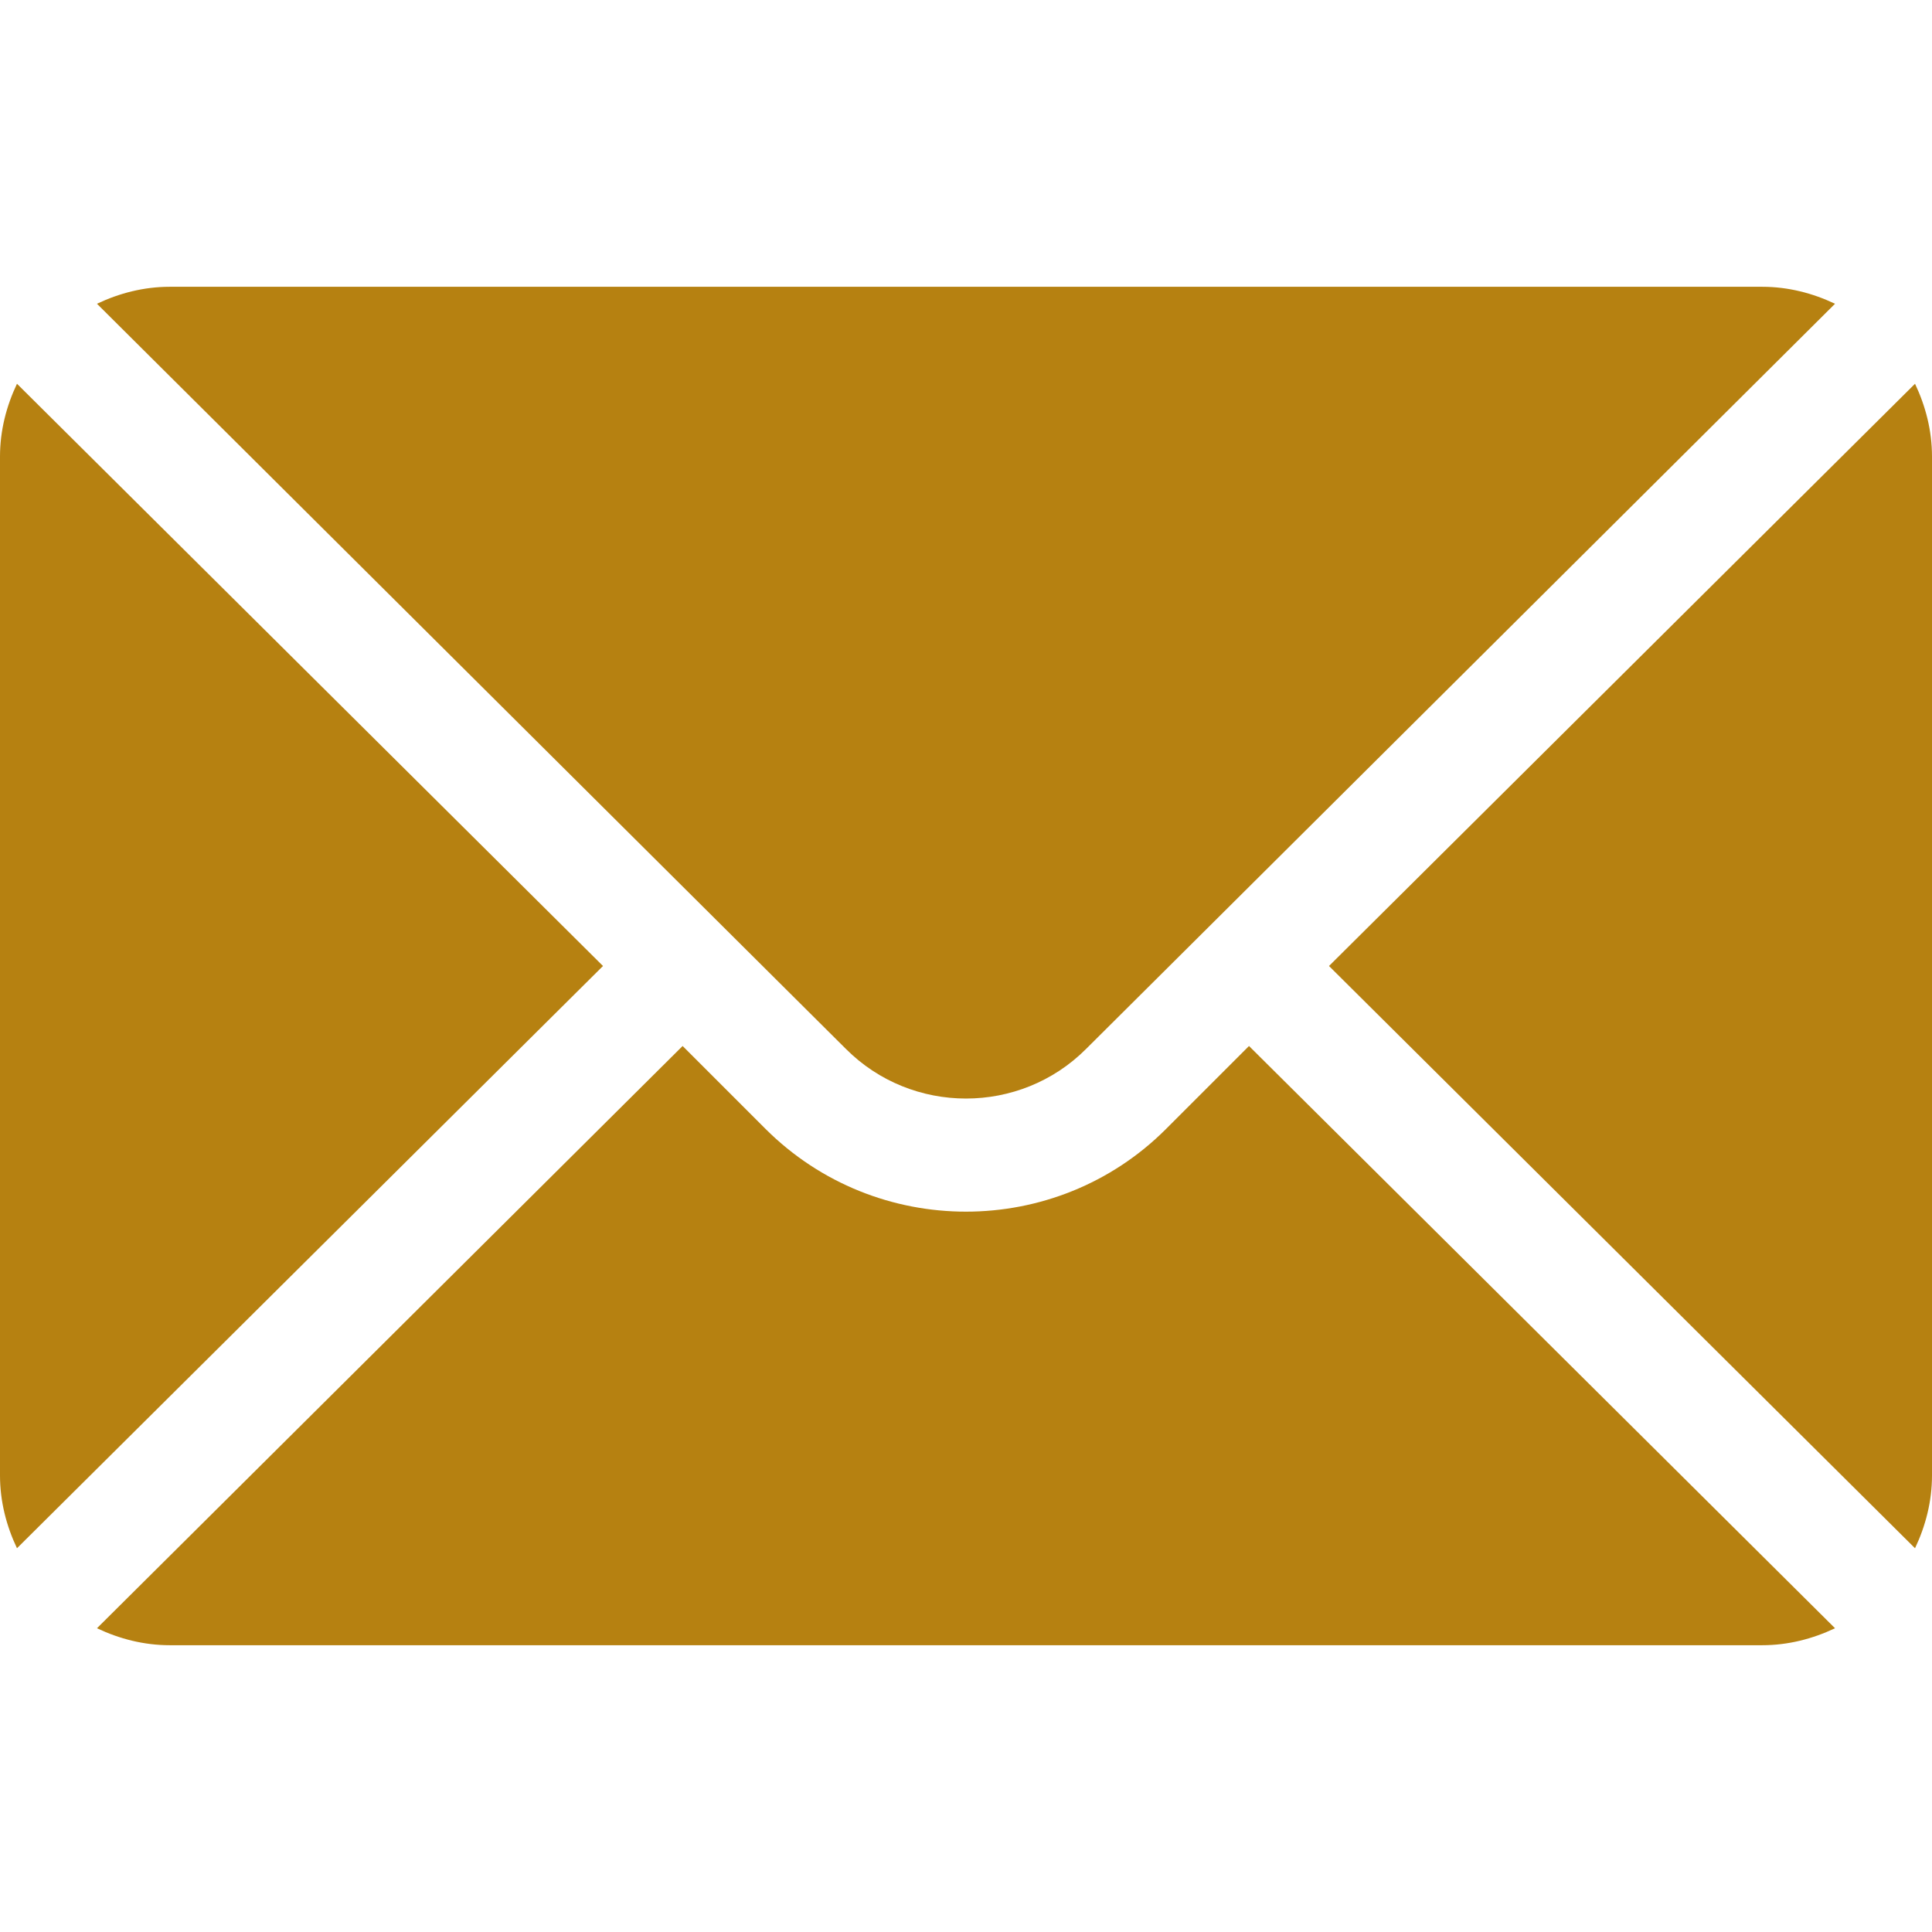
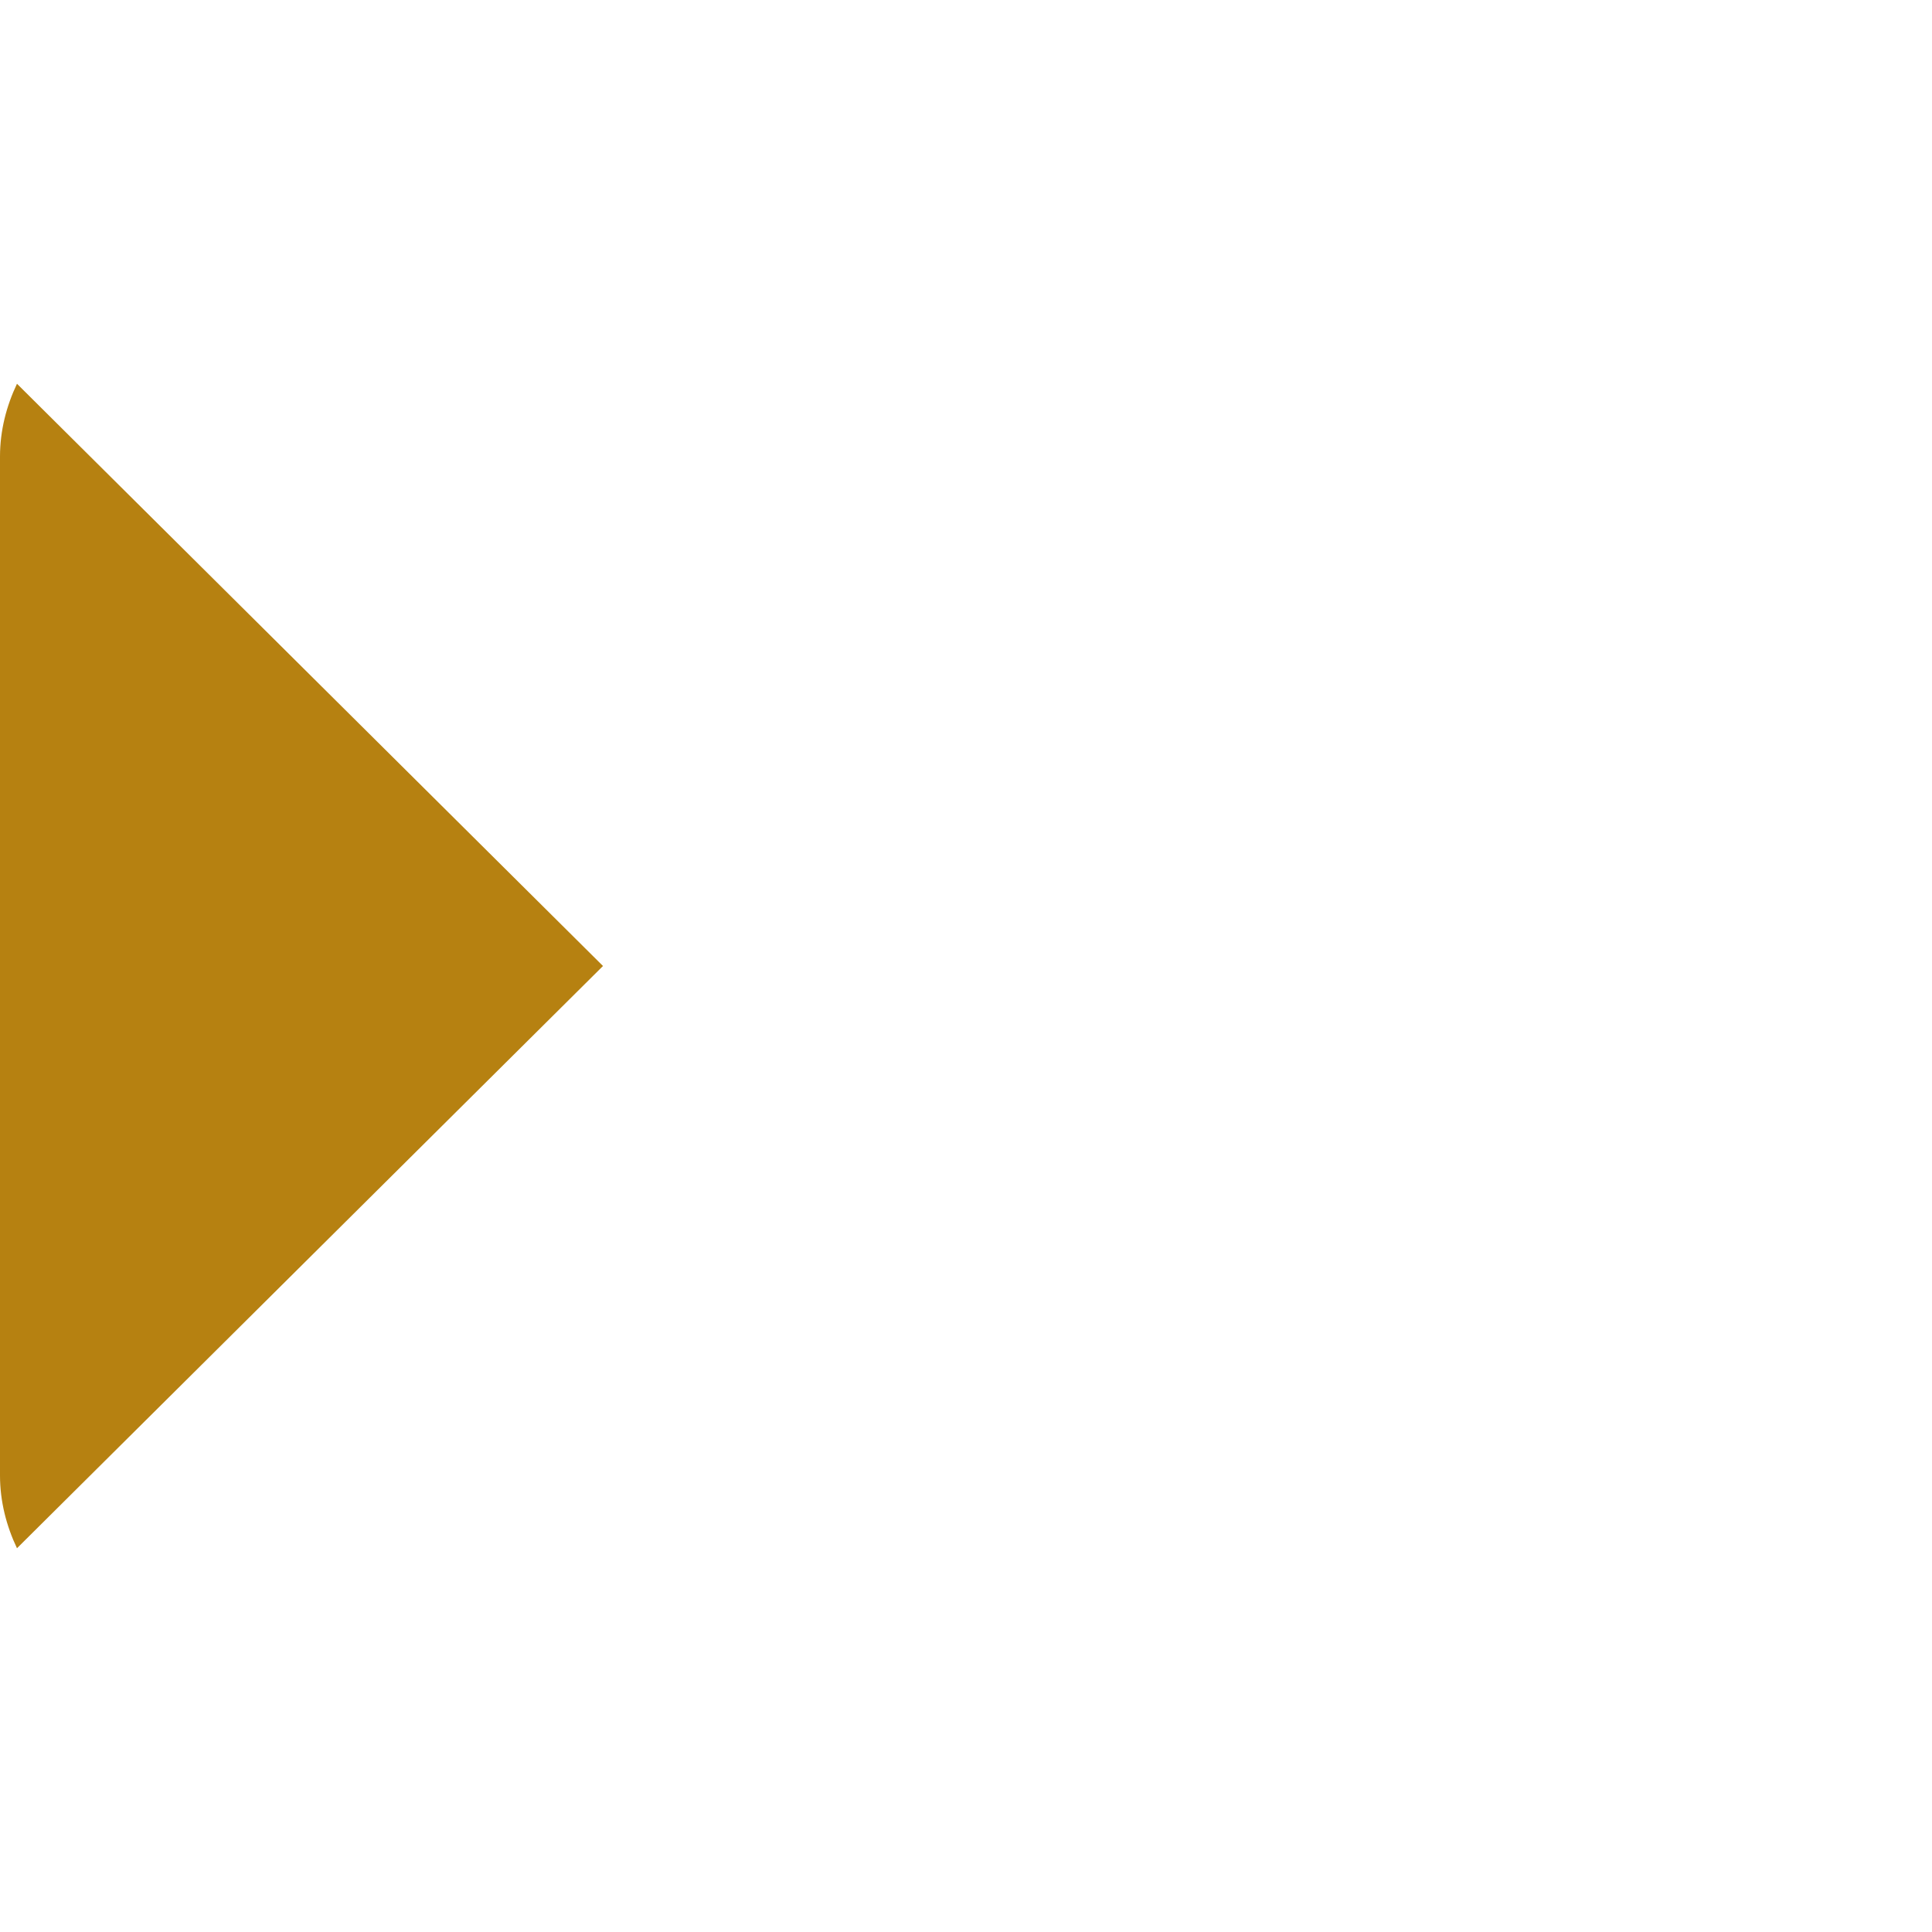
<svg xmlns="http://www.w3.org/2000/svg" version="1.1" id="Capa_1" x="0px" y="0px" viewBox="0 0 512 512" style="enable-background:new 0 0 512 512;" xml:space="preserve">
  <style type="text/css">
	.st0{fill:#B68111;}
</style>
  <g>
-     <path class="st0" d="M507.5,101.7L352.2,256l155.3,154.3c2.8-5.9,4.5-12.4,4.5-19.3V121C512,114.1,510.3,107.6,507.5,101.7z" />
-     <path class="st0" d="M287.8,278L486.3,80.5c-5.9-2.8-12.4-4.5-19.3-4.5H45c-6.9,0-13.4,1.7-19.3,4.5L224.2,278   C241.7,295.5,270.3,295.5,287.8,278z" />
    <path class="st0" d="M4.5,101.7C1.7,107.6,0,114.1,0,121v270c0,6.9,1.7,13.4,4.5,19.3L159.8,256L4.5,101.7z" />
-     <path class="st0" d="M309,299.2c-29.2,29.2-76.8,29.2-106.1,0l-22-22L25.7,431.5c5.9,2.8,12.4,4.5,19.3,4.5h422   c6.9,0,13.4-1.7,19.3-4.5L331,277.2L309,299.2z" />
  </g>
</svg>